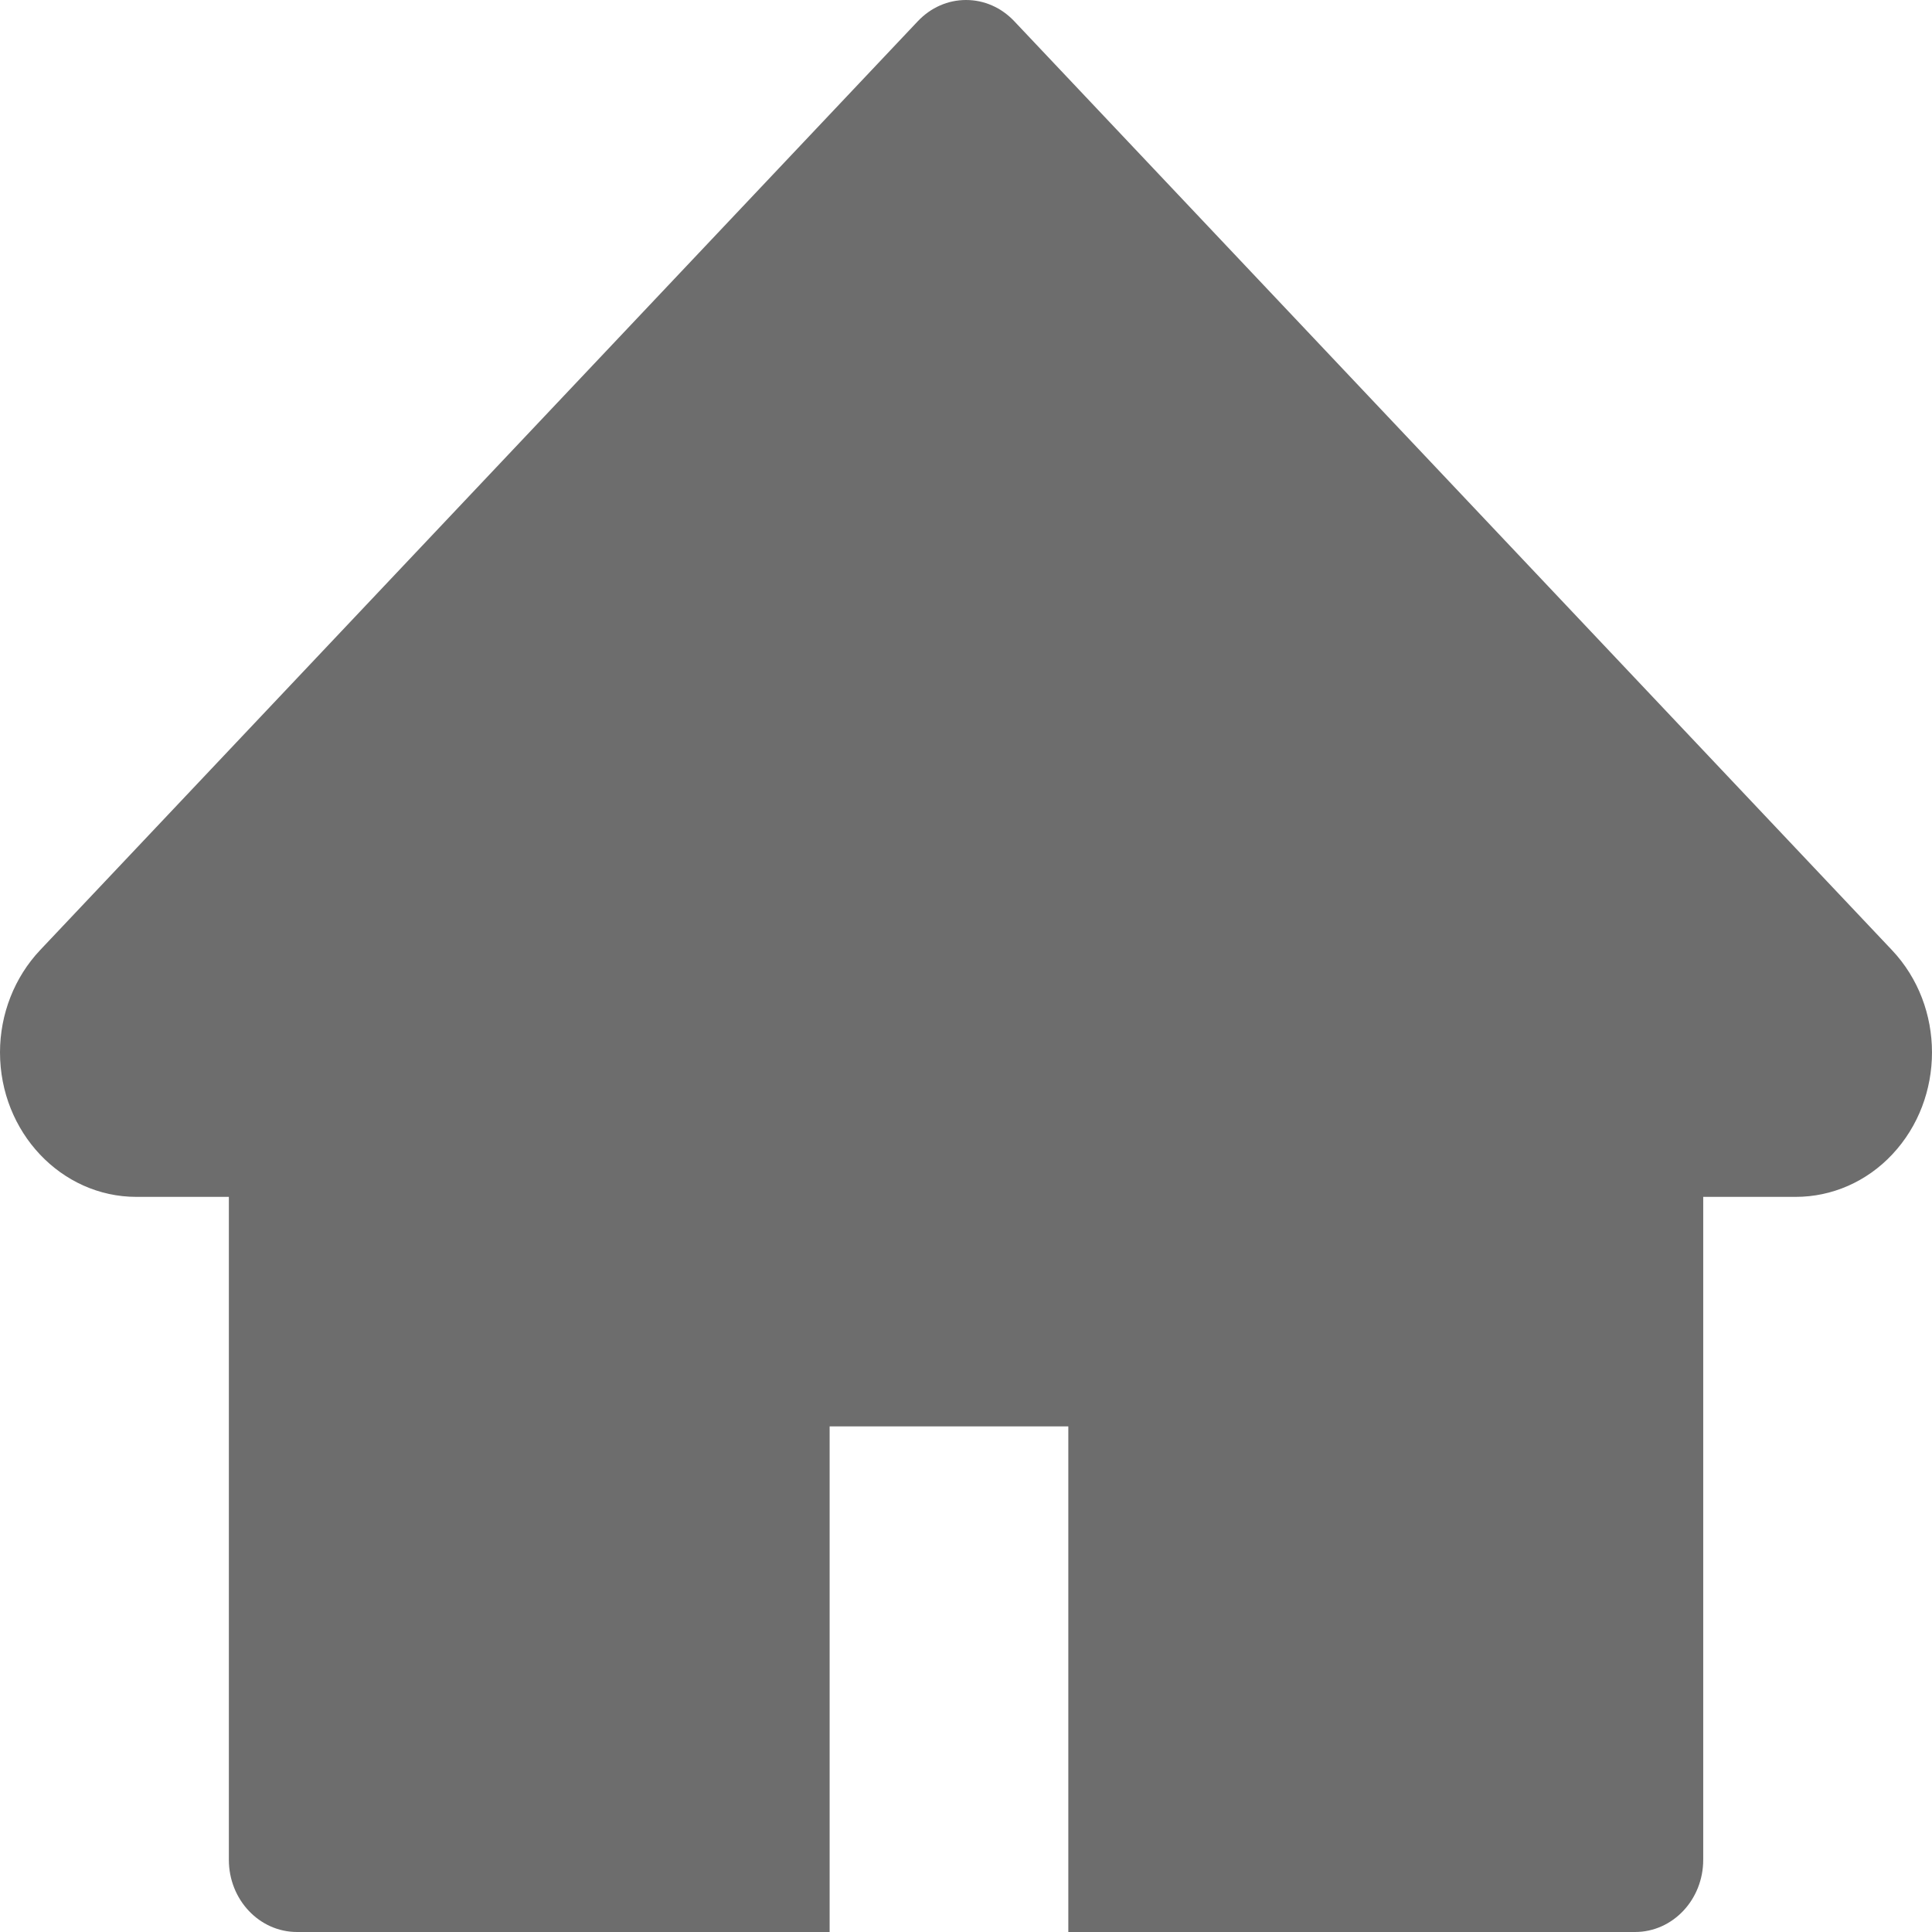
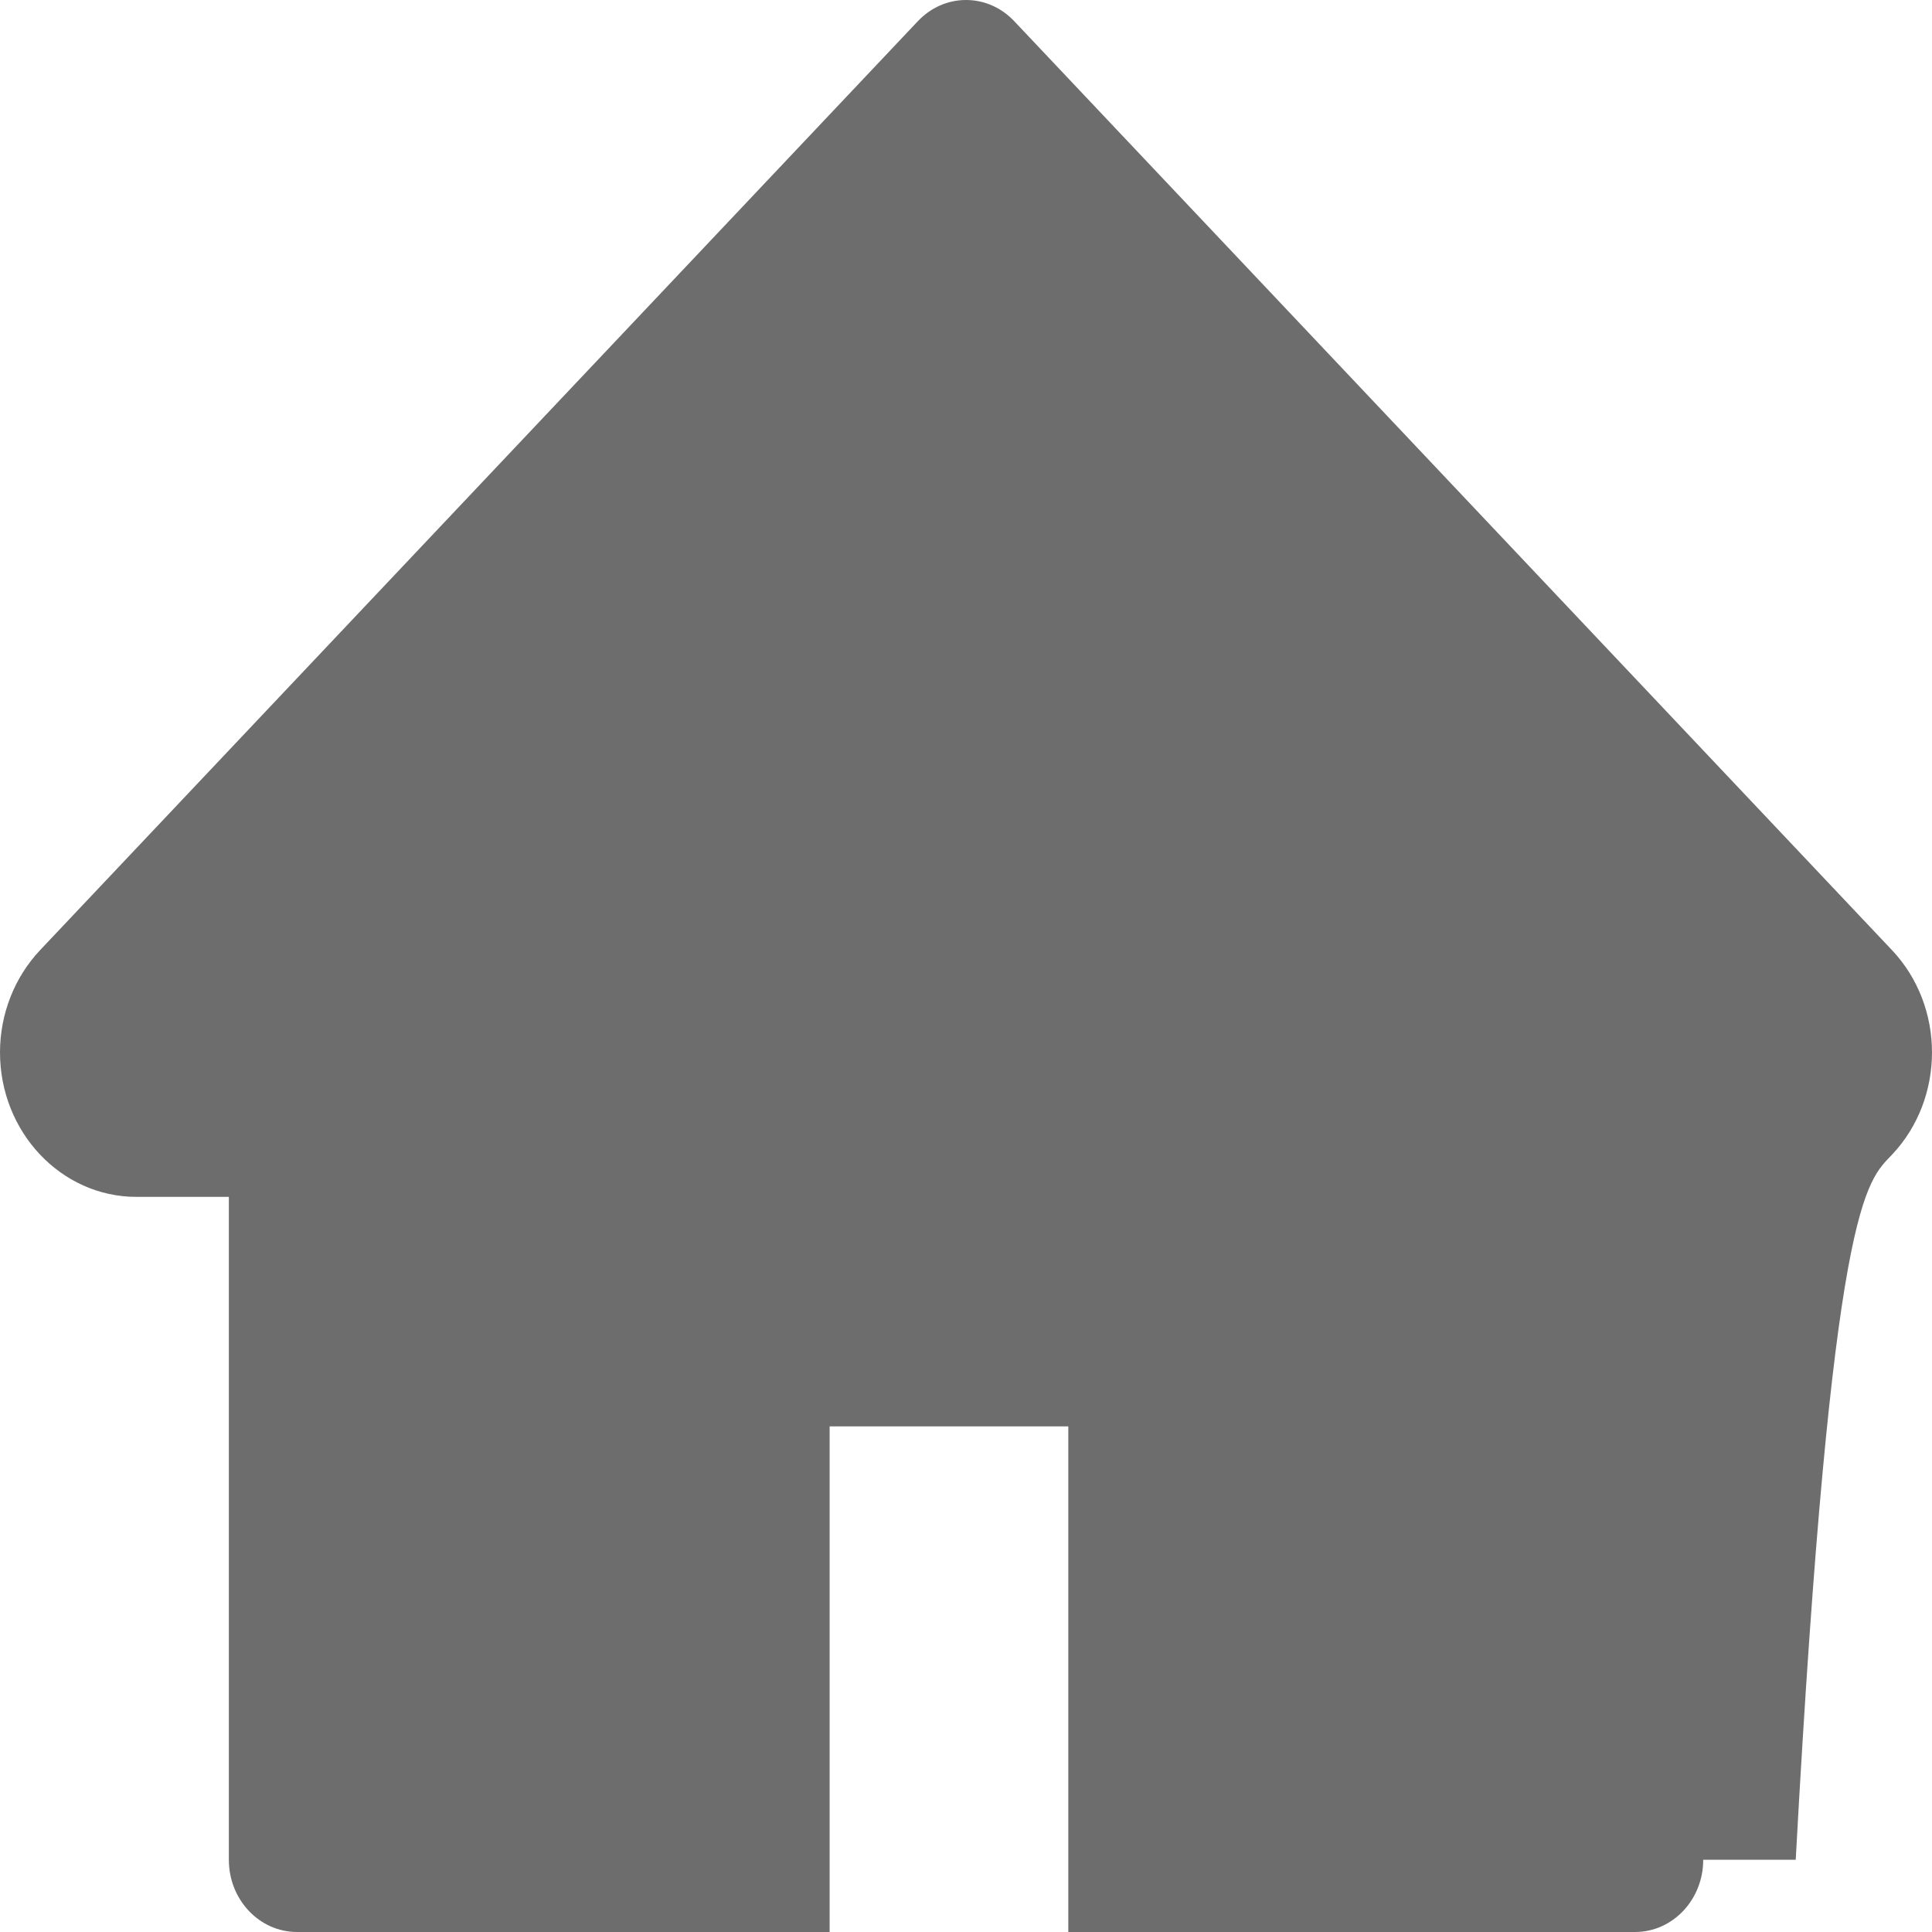
<svg xmlns="http://www.w3.org/2000/svg" width="24" height="24" viewBox="0 0 24 24" fill="none">
-   <path d="M23.503 11.803L12.599 0.263C12.52 0.18 12.427 0.113 12.324 0.068C12.222 0.023 12.112 0 12.001 0C11.889 0 11.779 0.023 11.677 0.068C11.574 0.113 11.481 0.18 11.402 0.263L0.498 11.803C0.18 12.14 0 12.597 0 13.073C0 14.063 0.76 14.868 1.694 14.868H2.843V23.103C2.843 23.599 3.222 24 3.69 24H10.306V17.719H13.271V24H20.311C20.779 24 21.158 23.599 21.158 23.103V14.868H22.307C22.757 14.868 23.188 14.68 23.506 14.341C24.165 13.64 24.165 12.504 23.503 11.803Z" fill="#6D6D6D" />
+   <path d="M23.503 11.803L12.599 0.263C12.52 0.18 12.427 0.113 12.324 0.068C12.222 0.023 12.112 0 12.001 0C11.889 0 11.779 0.023 11.677 0.068C11.574 0.113 11.481 0.18 11.402 0.263L0.498 11.803C0.18 12.14 0 12.597 0 13.073C0 14.063 0.76 14.868 1.694 14.868H2.843V23.103C2.843 23.599 3.222 24 3.69 24H10.306V17.719H13.271V24H20.311C20.779 24 21.158 23.599 21.158 23.103H22.307C22.757 14.868 23.188 14.68 23.506 14.341C24.165 13.64 24.165 12.504 23.503 11.803Z" fill="#6D6D6D" />
</svg>